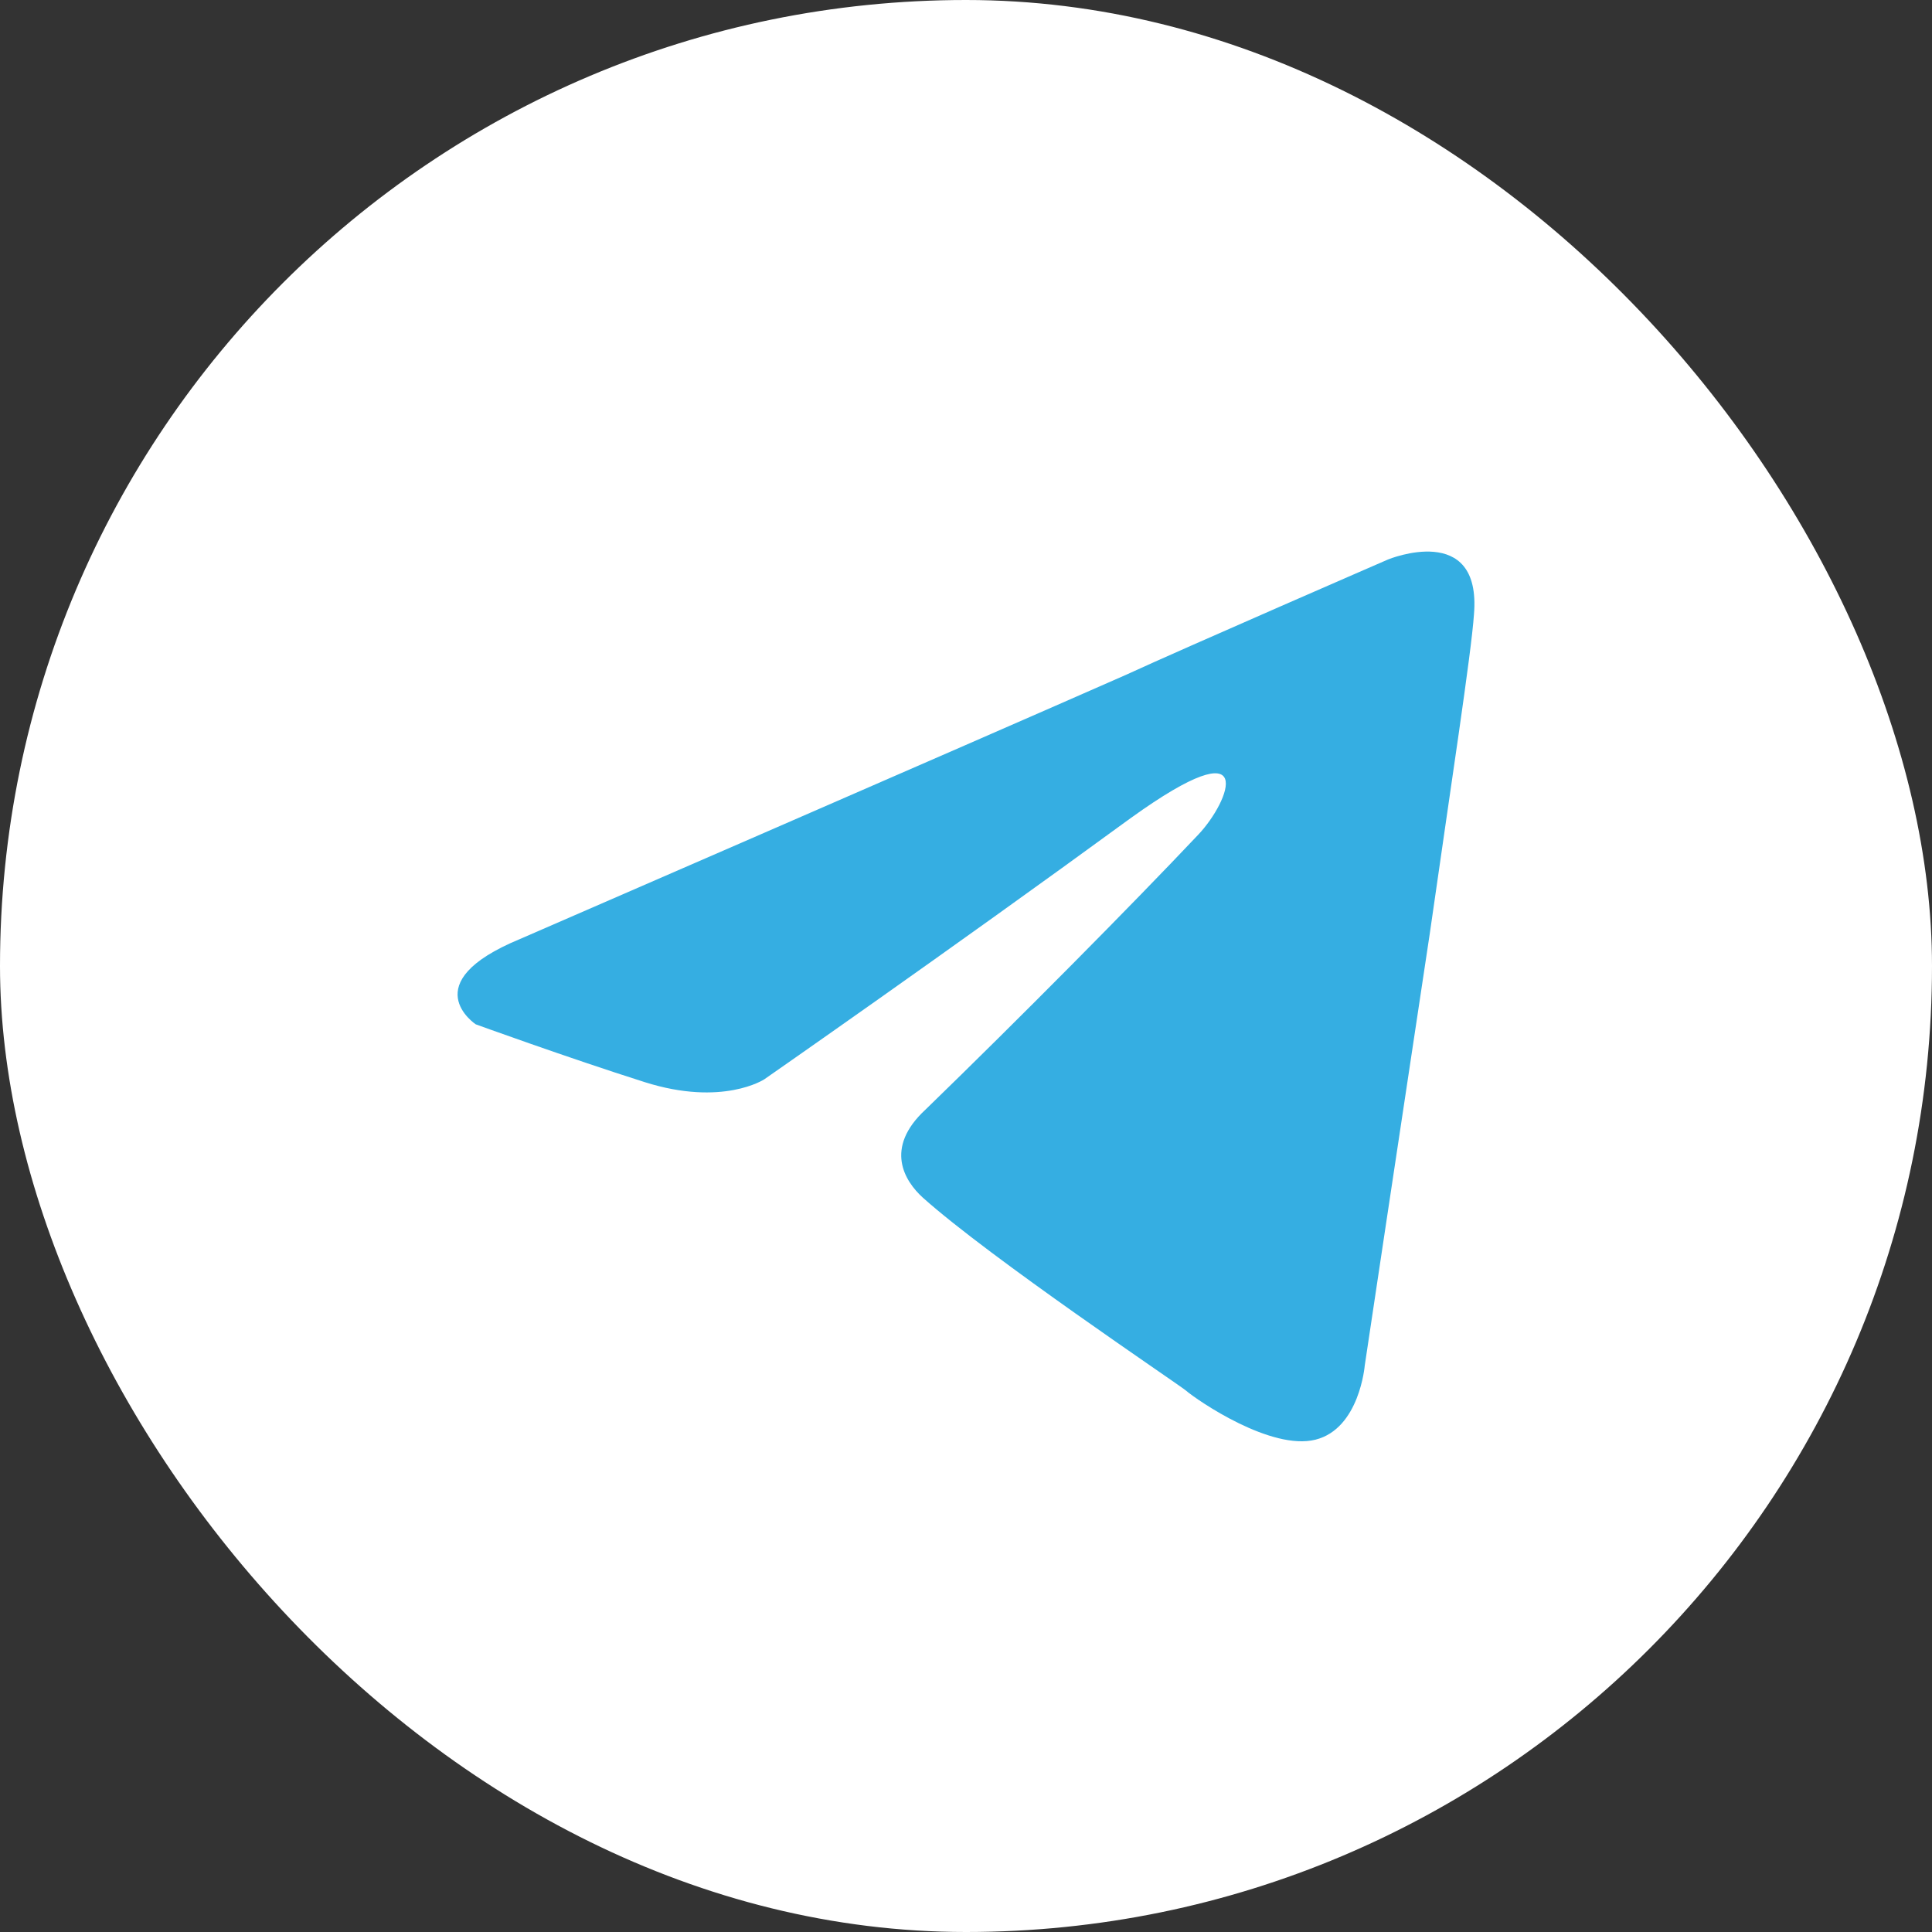
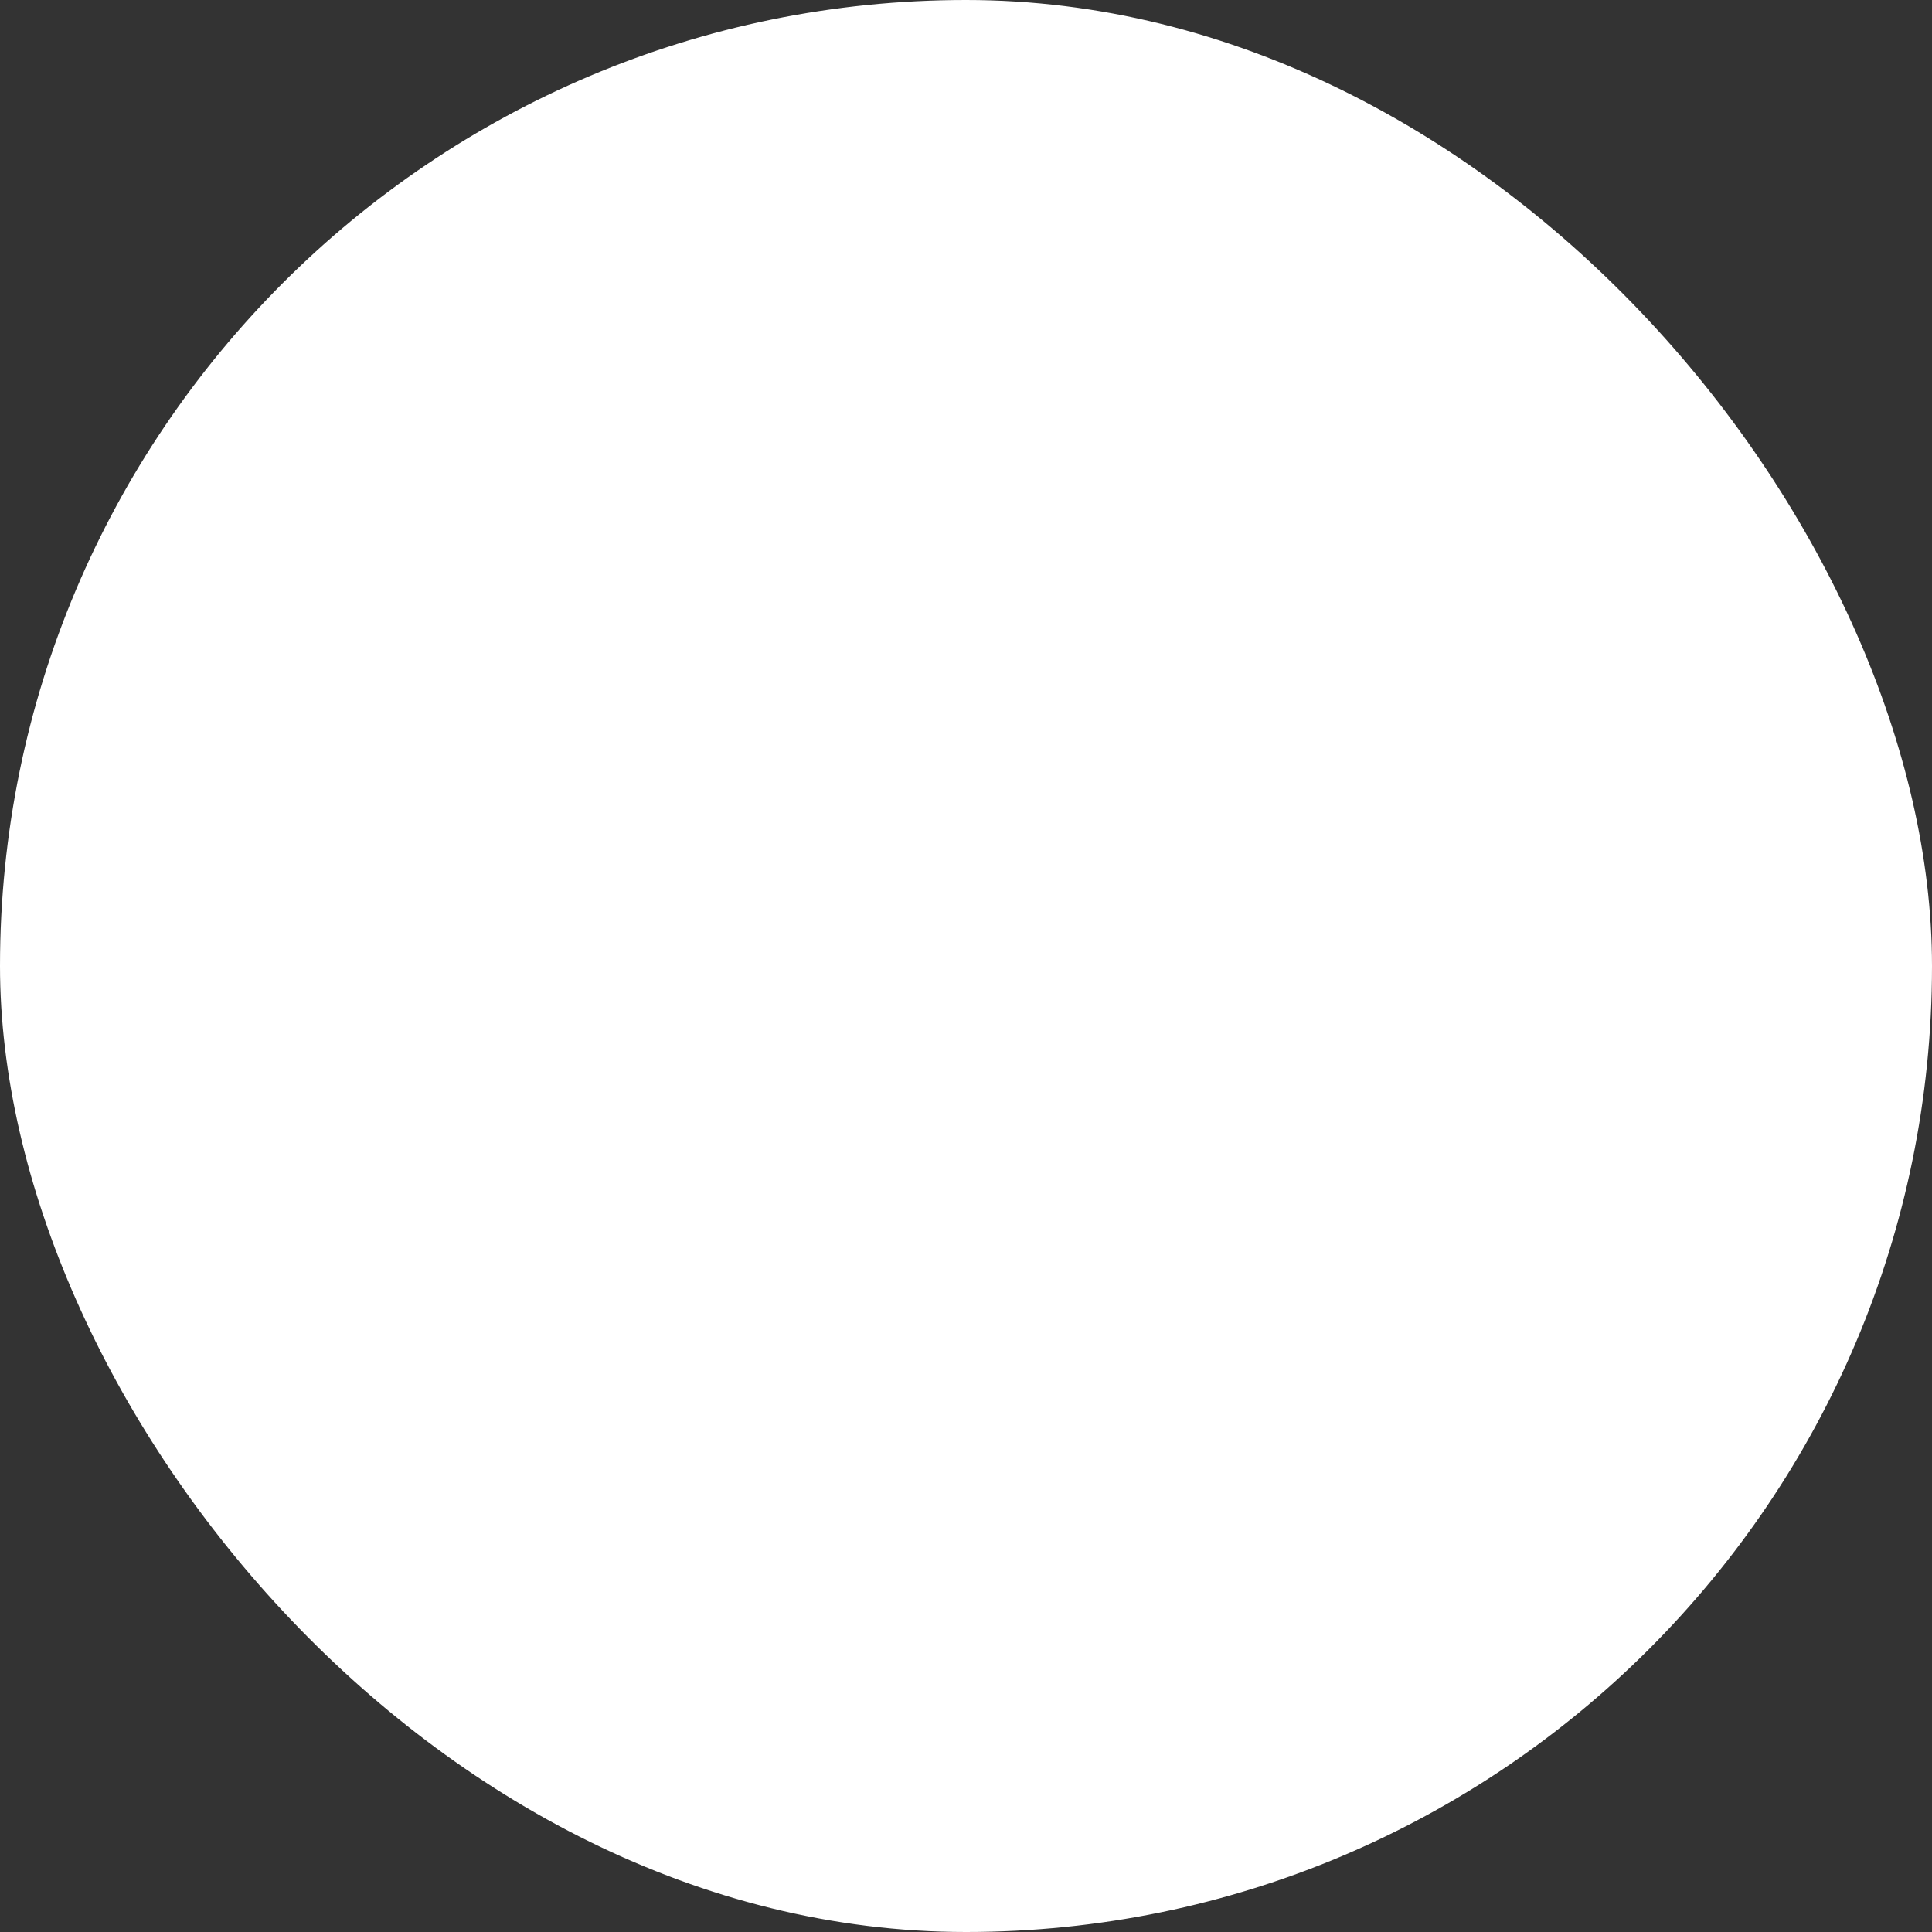
<svg xmlns="http://www.w3.org/2000/svg" width="38" height="38" viewBox="0 0 38 38" fill="none">
  <rect x="0" y="0" width="38" height="38" fill="#333333" stroke="none" />
  <rect width="38" height="38" rx="19" fill="white" />
-   <path d="M10.226 18.47C10.226 18.47 19.072 14.628 22.14 13.276C23.316 12.735 27.304 11.003 27.304 11.003C27.304 11.003 29.144 10.246 28.991 12.085C28.94 12.843 28.531 15.494 28.122 18.362C27.508 22.42 26.843 26.857 26.843 26.857C26.843 26.857 26.741 28.101 25.872 28.317C25.003 28.534 23.571 27.56 23.316 27.343C23.111 27.181 19.481 24.746 18.151 23.556C17.793 23.231 17.384 22.582 18.203 21.825C20.043 20.039 22.242 17.821 23.571 16.414C24.185 15.765 24.798 14.25 22.242 16.089C18.611 18.741 15.032 21.229 15.032 21.229C15.032 21.229 14.214 21.77 12.68 21.284C11.146 20.797 9.357 20.147 9.357 20.147C9.357 20.147 8.13 19.336 10.226 18.47Z" fill="#35AEE2" />
</svg>